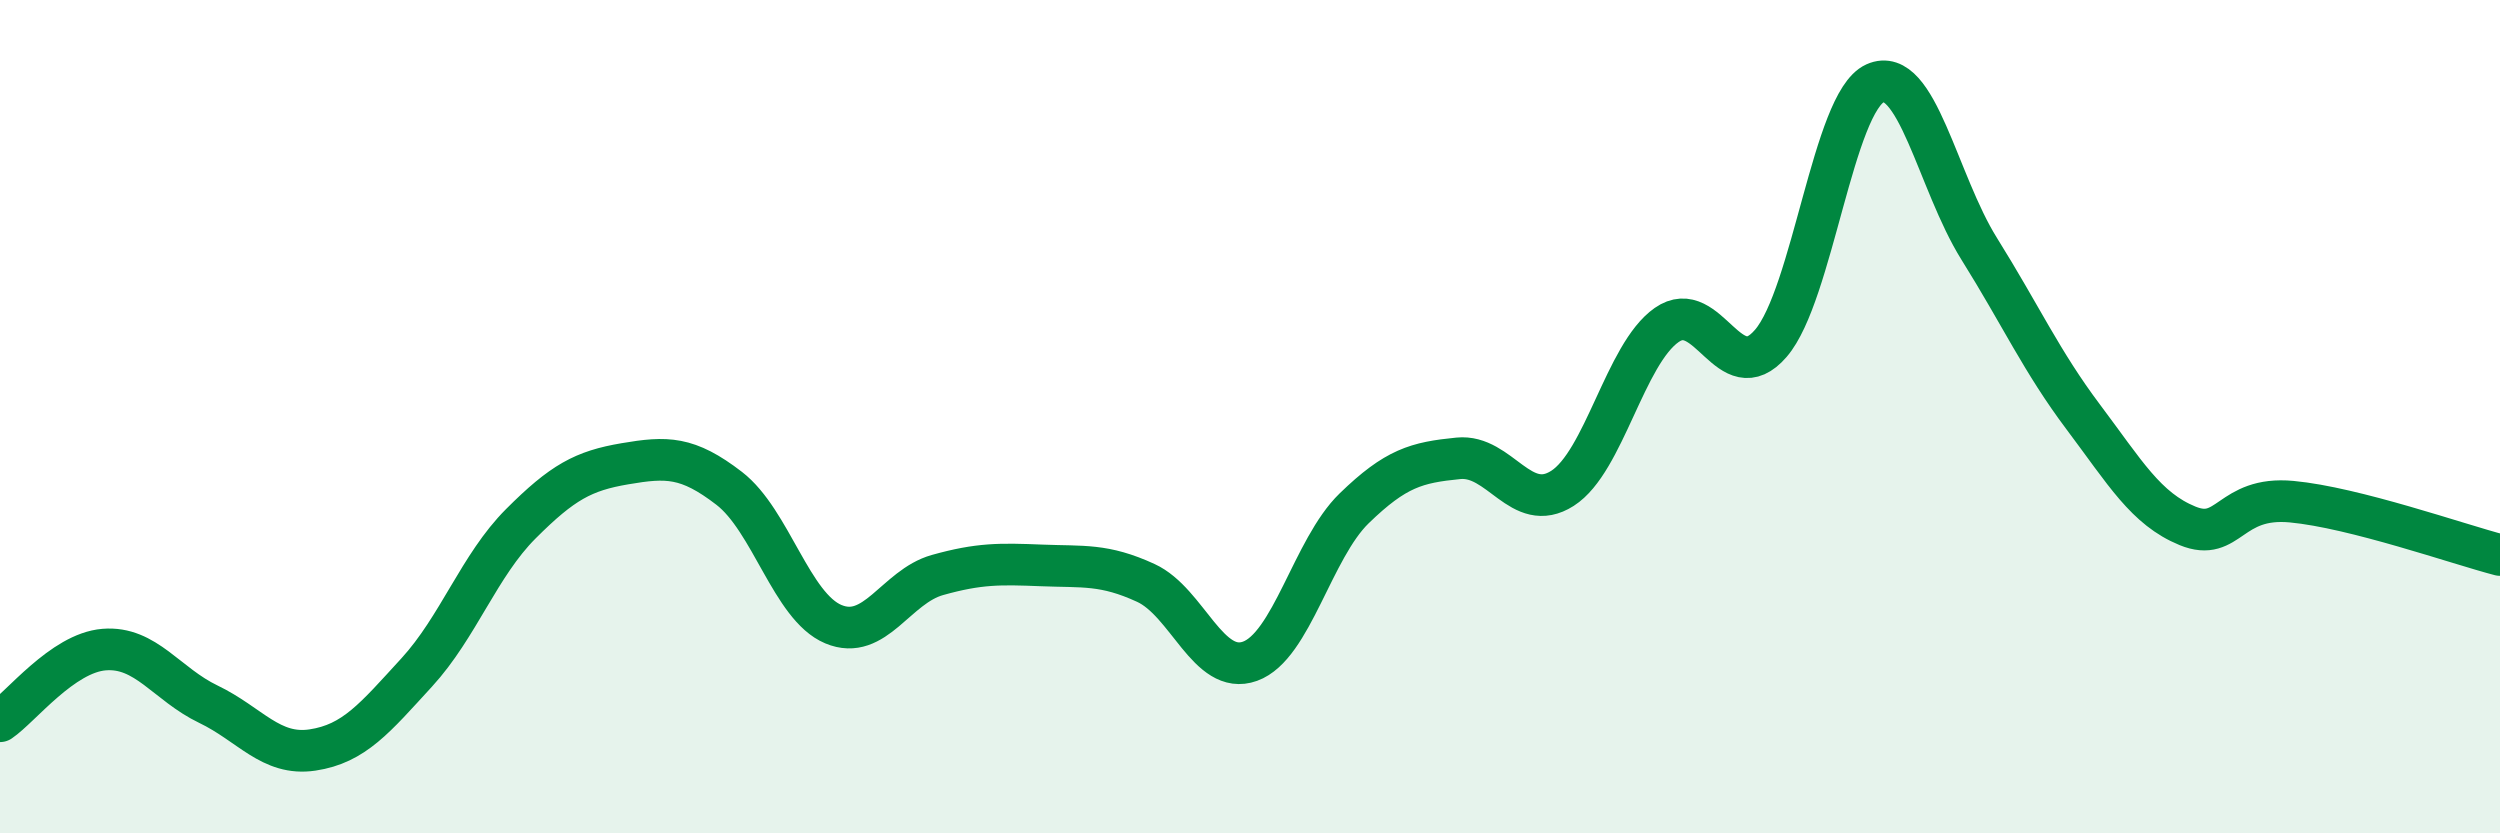
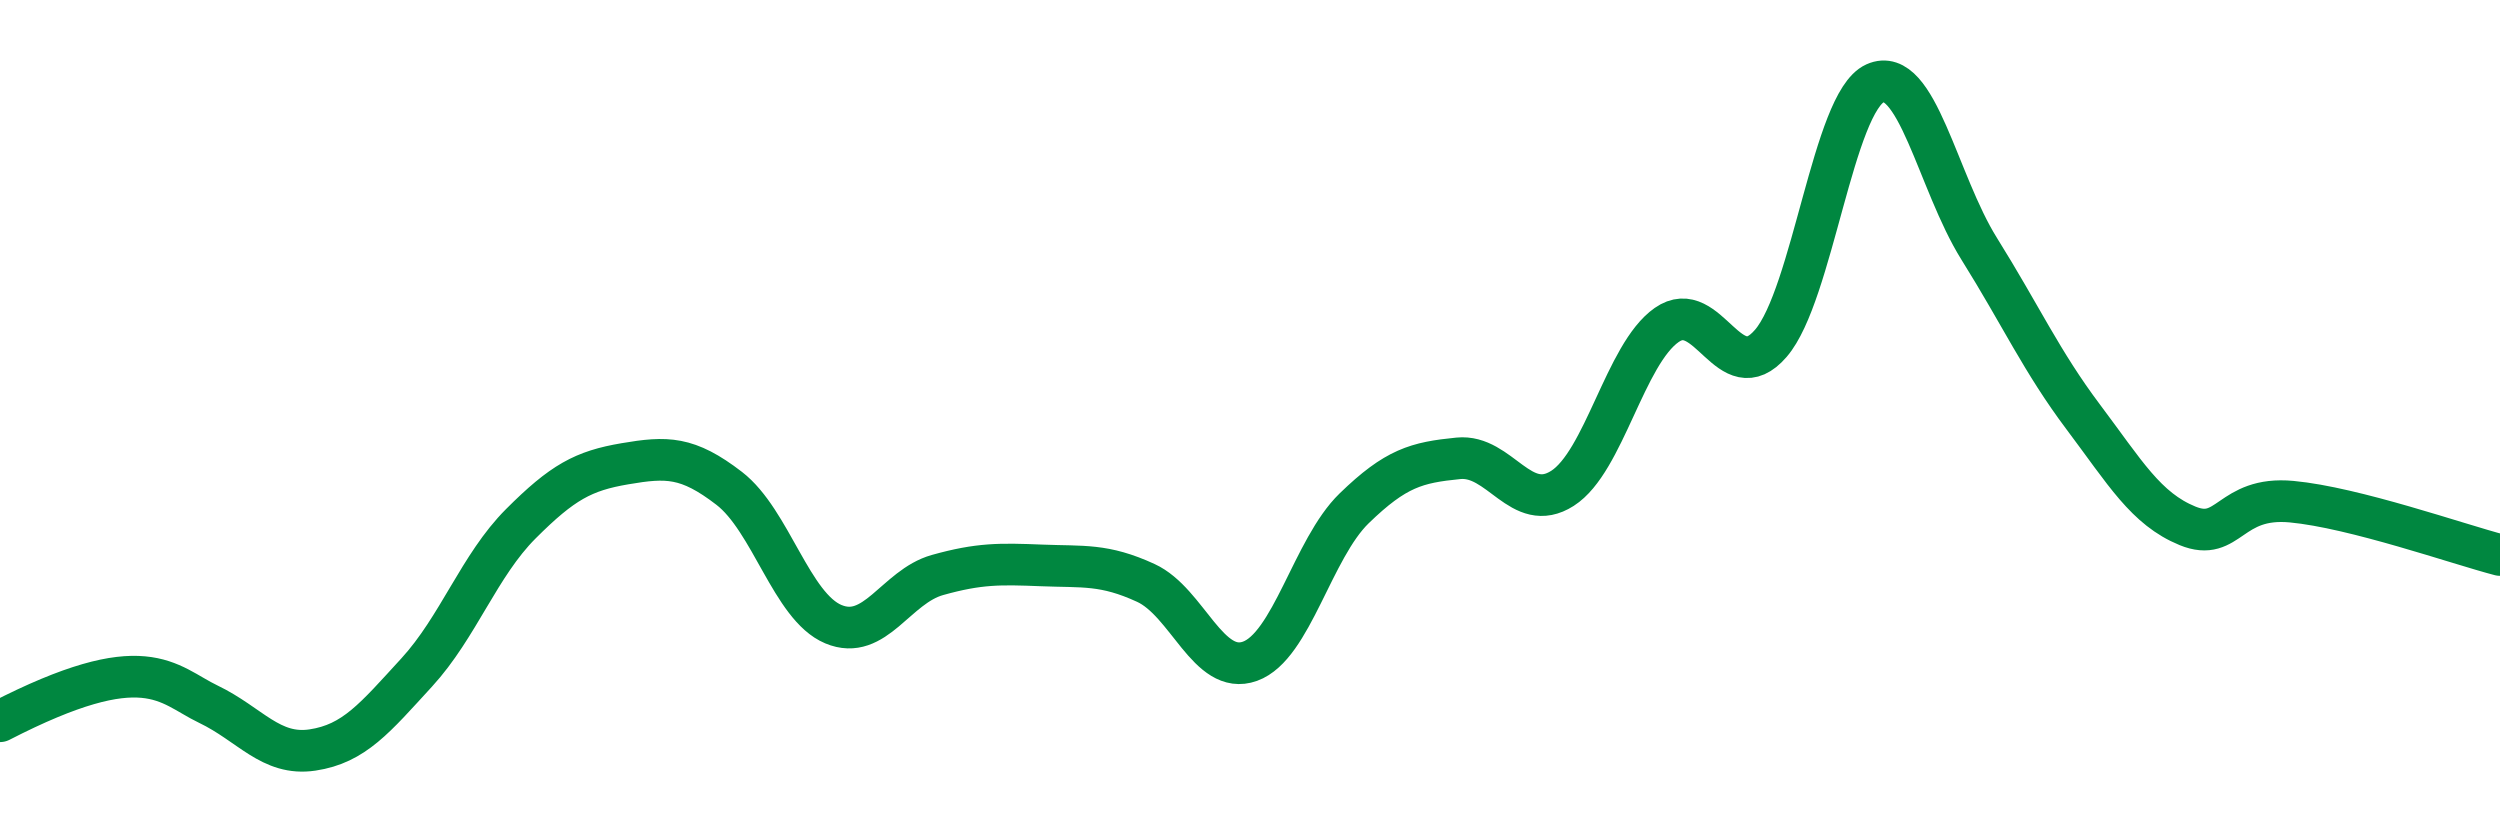
<svg xmlns="http://www.w3.org/2000/svg" width="60" height="20" viewBox="0 0 60 20">
-   <path d="M 0,17.31 C 0.5,16.97 1.5,15.67 2.5,15.59 C 3.5,15.51 4,16.42 5,16.9 C 6,17.38 6.5,18.15 7.5,18 C 8.5,17.85 9,17.23 10,16.14 C 11,15.05 11.5,13.57 12.5,12.57 C 13.5,11.57 14,11.3 15,11.13 C 16,10.96 16.5,10.95 17.5,11.72 C 18.5,12.49 19,14.56 20,14.98 C 21,15.4 21.5,14.08 22.5,13.8 C 23.5,13.52 24,13.53 25,13.57 C 26,13.61 26.5,13.53 27.5,13.99 C 28.5,14.45 29,16.23 30,15.87 C 31,15.51 31.5,13.17 32.5,12.2 C 33.5,11.23 34,11.1 35,11 C 36,10.9 36.5,12.36 37.5,11.72 C 38.5,11.08 39,8.5 40,7.8 C 41,7.1 41.5,9.4 42.5,8.24 C 43.5,7.08 44,2.45 45,2 C 46,1.55 46.5,4.37 47.5,5.97 C 48.5,7.57 49,8.68 50,10.01 C 51,11.34 51.5,12.21 52.5,12.62 C 53.5,13.03 53.5,11.9 55,12.04 C 56.5,12.18 59,13.06 60,13.32L60 20L0 20Z" fill="#008740" opacity="0.1" stroke-linecap="round" stroke-linejoin="round" />
-   <path d="M 0,17.31 C 0.5,16.97 1.5,15.67 2.5,15.59 C 3.5,15.51 4,16.42 5,16.9 C 6,17.38 6.5,18.15 7.5,18 C 8.5,17.85 9,17.23 10,16.14 C 11,15.05 11.5,13.57 12.5,12.57 C 13.5,11.57 14,11.3 15,11.13 C 16,10.96 16.5,10.95 17.5,11.72 C 18.5,12.49 19,14.56 20,14.98 C 21,15.4 21.5,14.08 22.5,13.8 C 23.5,13.52 24,13.53 25,13.57 C 26,13.61 26.5,13.53 27.5,13.99 C 28.5,14.45 29,16.23 30,15.87 C 31,15.51 31.5,13.17 32.5,12.2 C 33.5,11.23 34,11.1 35,11 C 36,10.9 36.5,12.36 37.5,11.72 C 38.5,11.08 39,8.5 40,7.8 C 41,7.1 41.5,9.4 42.5,8.24 C 43.5,7.08 44,2.45 45,2 C 46,1.55 46.5,4.37 47.5,5.97 C 48.5,7.57 49,8.68 50,10.01 C 51,11.34 51.5,12.21 52.5,12.62 C 53.5,13.03 53.5,11.9 55,12.04 C 56.5,12.18 59,13.06 60,13.32" stroke="#008740" stroke-width="1" fill="none" stroke-linecap="round" stroke-linejoin="round" />
+   <path d="M 0,17.31 C 3.5,15.51 4,16.42 5,16.9 C 6,17.38 6.5,18.15 7.5,18 C 8.5,17.85 9,17.23 10,16.14 C 11,15.05 11.5,13.57 12.5,12.57 C 13.5,11.57 14,11.3 15,11.13 C 16,10.96 16.5,10.95 17.5,11.72 C 18.5,12.49 19,14.56 20,14.98 C 21,15.4 21.5,14.08 22.5,13.8 C 23.5,13.52 24,13.53 25,13.57 C 26,13.61 26.5,13.53 27.5,13.99 C 28.5,14.45 29,16.23 30,15.87 C 31,15.51 31.5,13.17 32.5,12.2 C 33.5,11.23 34,11.1 35,11 C 36,10.9 36.5,12.36 37.5,11.72 C 38.5,11.08 39,8.5 40,7.8 C 41,7.1 41.5,9.4 42.5,8.24 C 43.5,7.08 44,2.45 45,2 C 46,1.55 46.5,4.37 47.5,5.97 C 48.5,7.57 49,8.68 50,10.01 C 51,11.34 51.5,12.21 52.5,12.62 C 53.5,13.03 53.5,11.9 55,12.04 C 56.5,12.18 59,13.06 60,13.32" stroke="#008740" stroke-width="1" fill="none" stroke-linecap="round" stroke-linejoin="round" />
</svg>